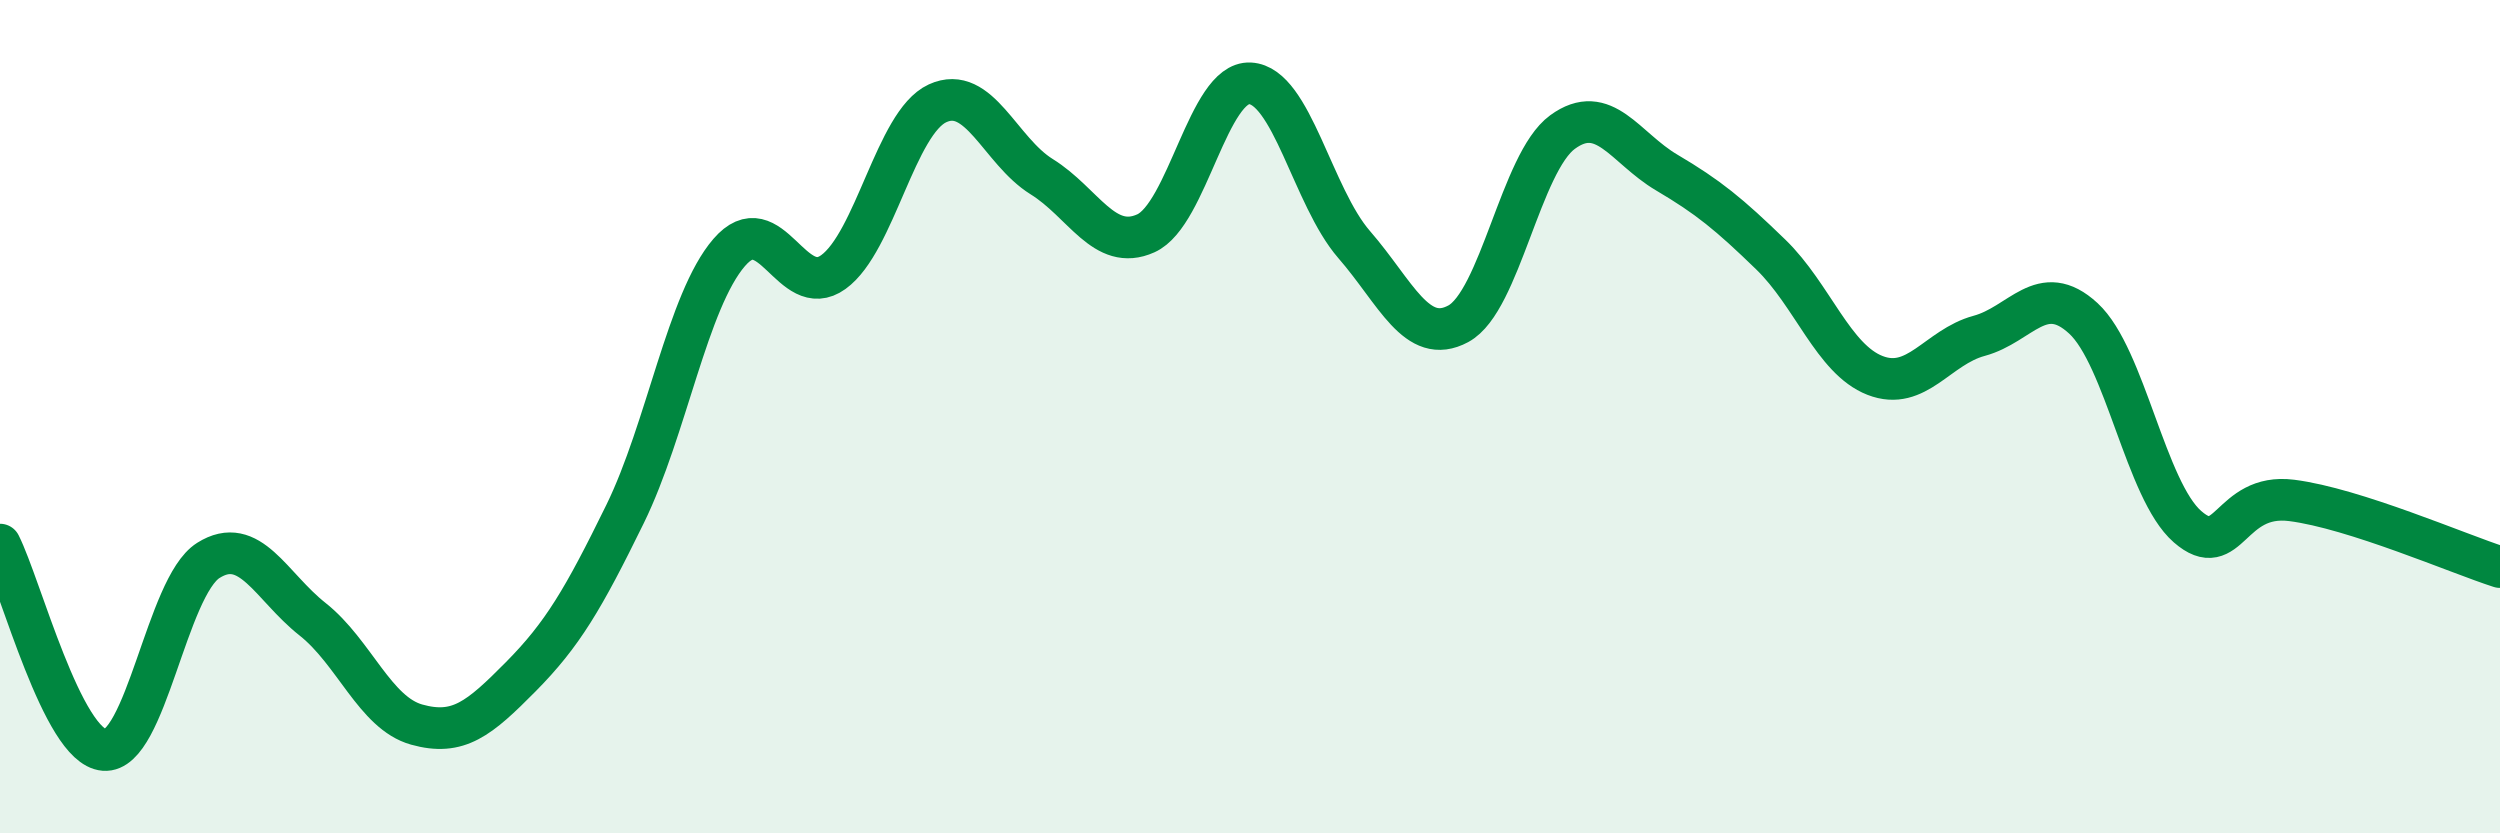
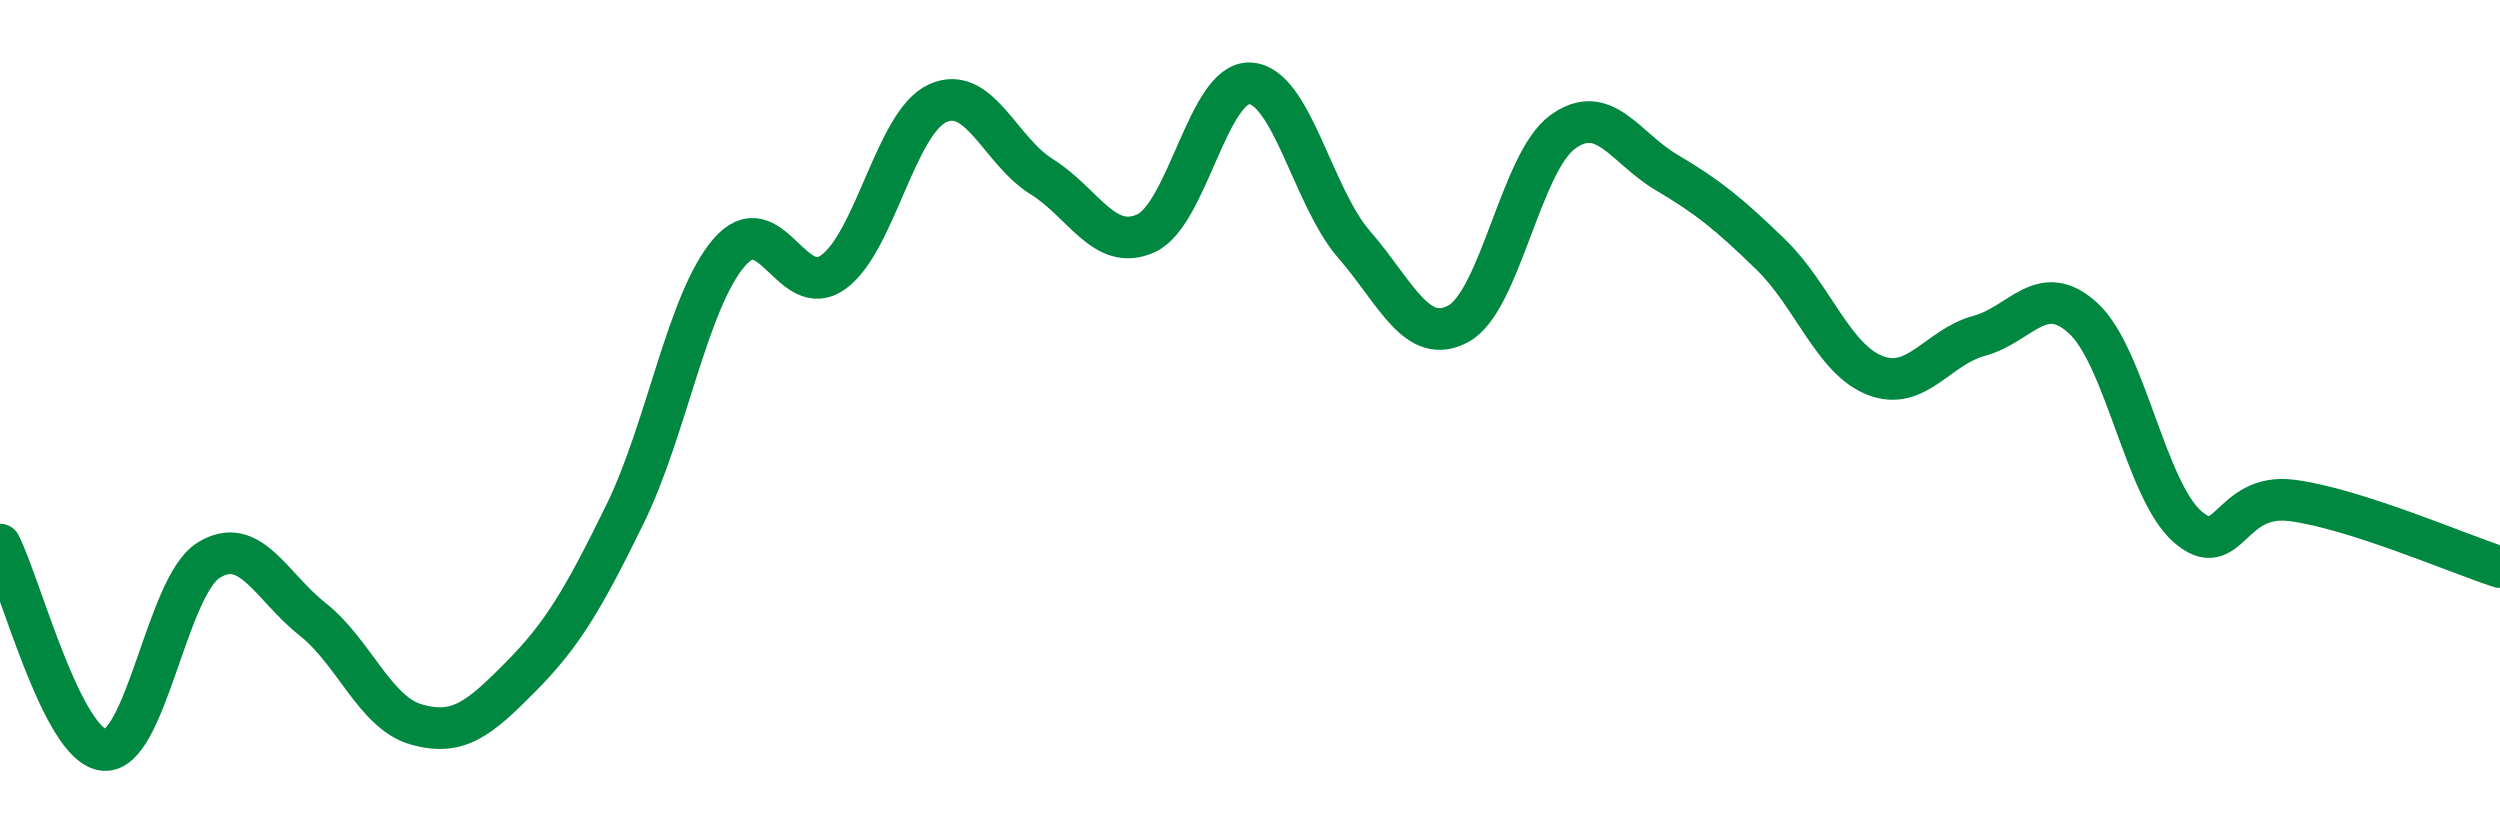
<svg xmlns="http://www.w3.org/2000/svg" width="60" height="20" viewBox="0 0 60 20">
-   <path d="M 0,13.07 C 0.5,14.06 1.5,17.92 2.5,18 C 3.5,18.08 4,14.08 5,13.45 C 6,12.82 6.5,14.07 7.5,14.86 C 8.5,15.65 9,17.11 10,17.39 C 11,17.67 11.5,17.25 12.5,16.24 C 13.5,15.23 14,14.38 15,12.34 C 16,10.3 16.5,7.22 17.5,6.06 C 18.5,4.9 19,7.25 20,6.53 C 21,5.81 21.5,2.94 22.5,2.48 C 23.5,2.02 24,3.62 25,4.24 C 26,4.86 26.5,6.05 27.5,5.6 C 28.5,5.15 29,1.95 30,2 C 31,2.05 31.5,4.72 32.5,5.87 C 33.5,7.02 34,8.31 35,7.77 C 36,7.23 36.5,3.9 37.5,3.17 C 38.5,2.44 39,3.55 40,4.14 C 41,4.73 41.5,5.14 42.5,6.11 C 43.5,7.08 44,8.62 45,9.01 C 46,9.4 46.5,8.33 47.5,8.06 C 48.5,7.79 49,6.72 50,7.64 C 51,8.56 51.5,11.77 52.5,12.64 C 53.5,13.51 53.5,11.82 55,12.01 C 56.5,12.2 59,13.29 60,13.61L60 20L0 20Z" fill="#008740" opacity="0.1" stroke-linecap="round" stroke-linejoin="round" />
  <path d="M 0,13.07 C 0.5,14.06 1.5,17.92 2.5,18 C 3.5,18.08 4,14.08 5,13.45 C 6,12.82 6.5,14.07 7.5,14.86 C 8.5,15.65 9,17.11 10,17.39 C 11,17.67 11.5,17.25 12.5,16.24 C 13.5,15.23 14,14.38 15,12.34 C 16,10.3 16.5,7.22 17.5,6.06 C 18.5,4.9 19,7.25 20,6.53 C 21,5.81 21.5,2.94 22.5,2.48 C 23.5,2.02 24,3.62 25,4.24 C 26,4.86 26.5,6.05 27.5,5.6 C 28.5,5.15 29,1.95 30,2 C 31,2.05 31.5,4.72 32.5,5.87 C 33.5,7.02 34,8.31 35,7.77 C 36,7.23 36.5,3.9 37.5,3.17 C 38.5,2.44 39,3.55 40,4.14 C 41,4.73 41.5,5.14 42.5,6.11 C 43.5,7.08 44,8.62 45,9.01 C 46,9.4 46.5,8.33 47.5,8.06 C 48.5,7.79 49,6.72 50,7.64 C 51,8.56 51.5,11.77 52.5,12.64 C 53.5,13.51 53.5,11.82 55,12.01 C 56.5,12.2 59,13.29 60,13.61" stroke="#008740" stroke-width="1" fill="none" stroke-linecap="round" stroke-linejoin="round" />
</svg>